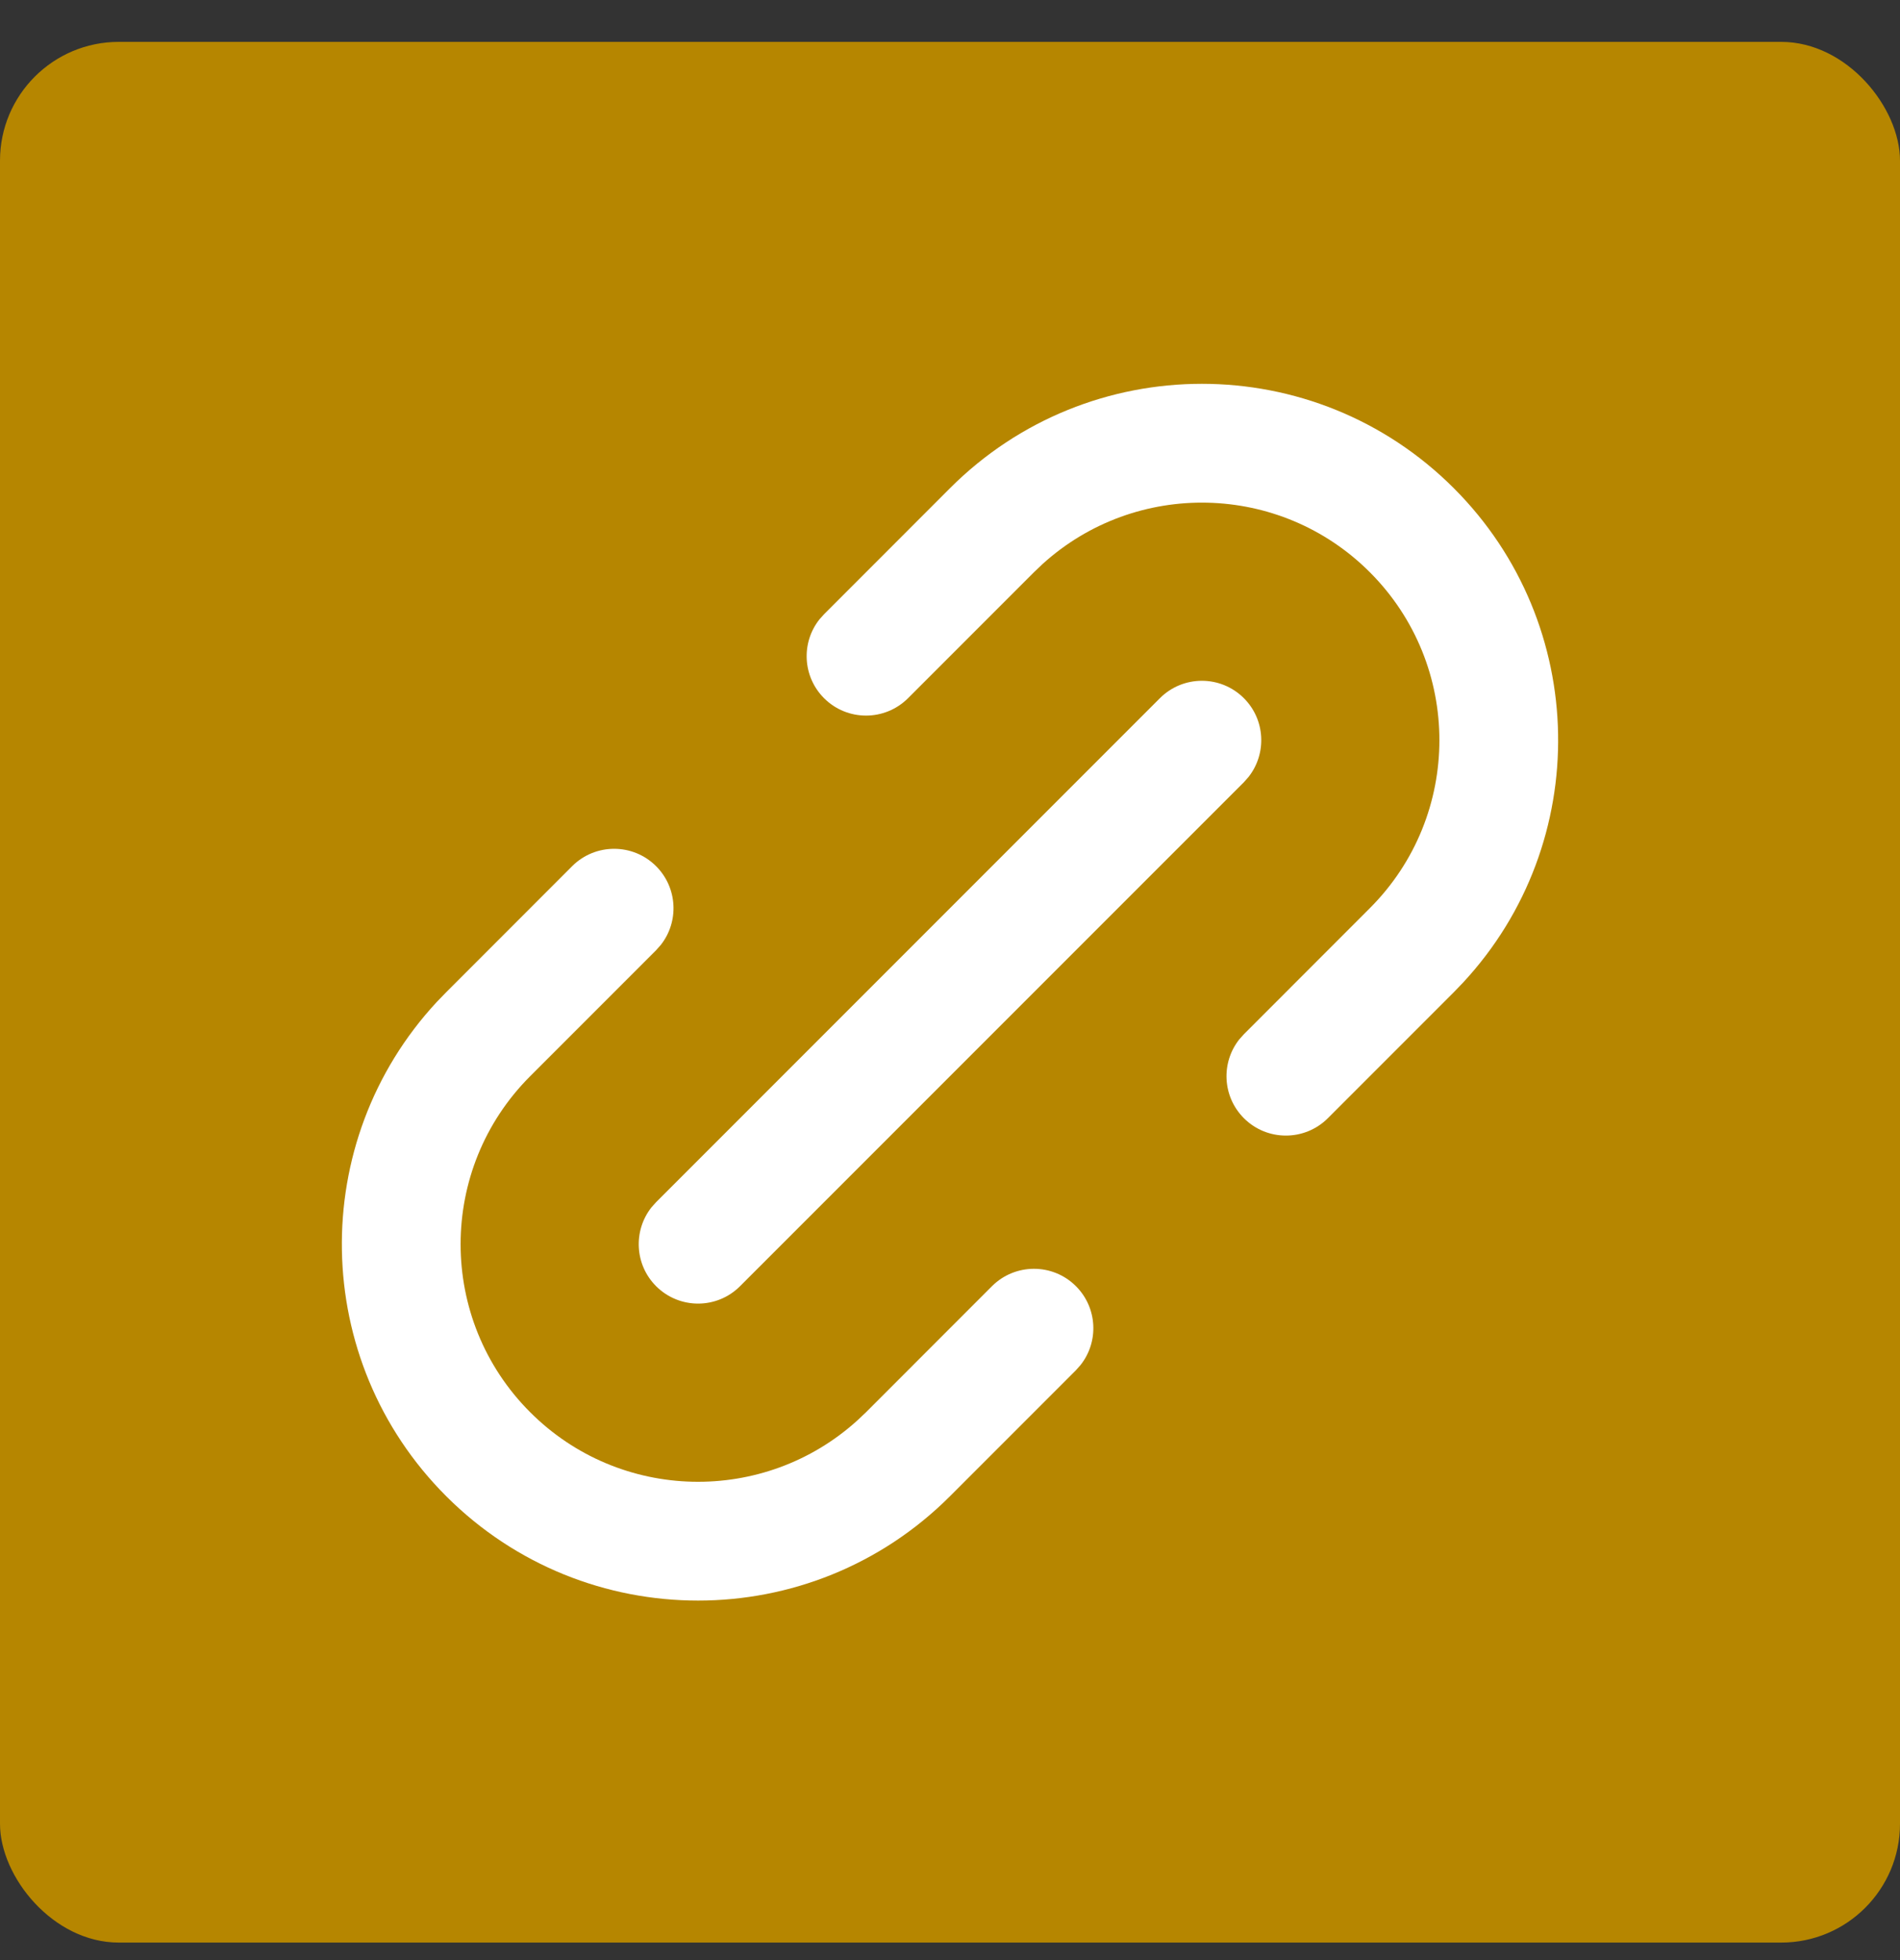
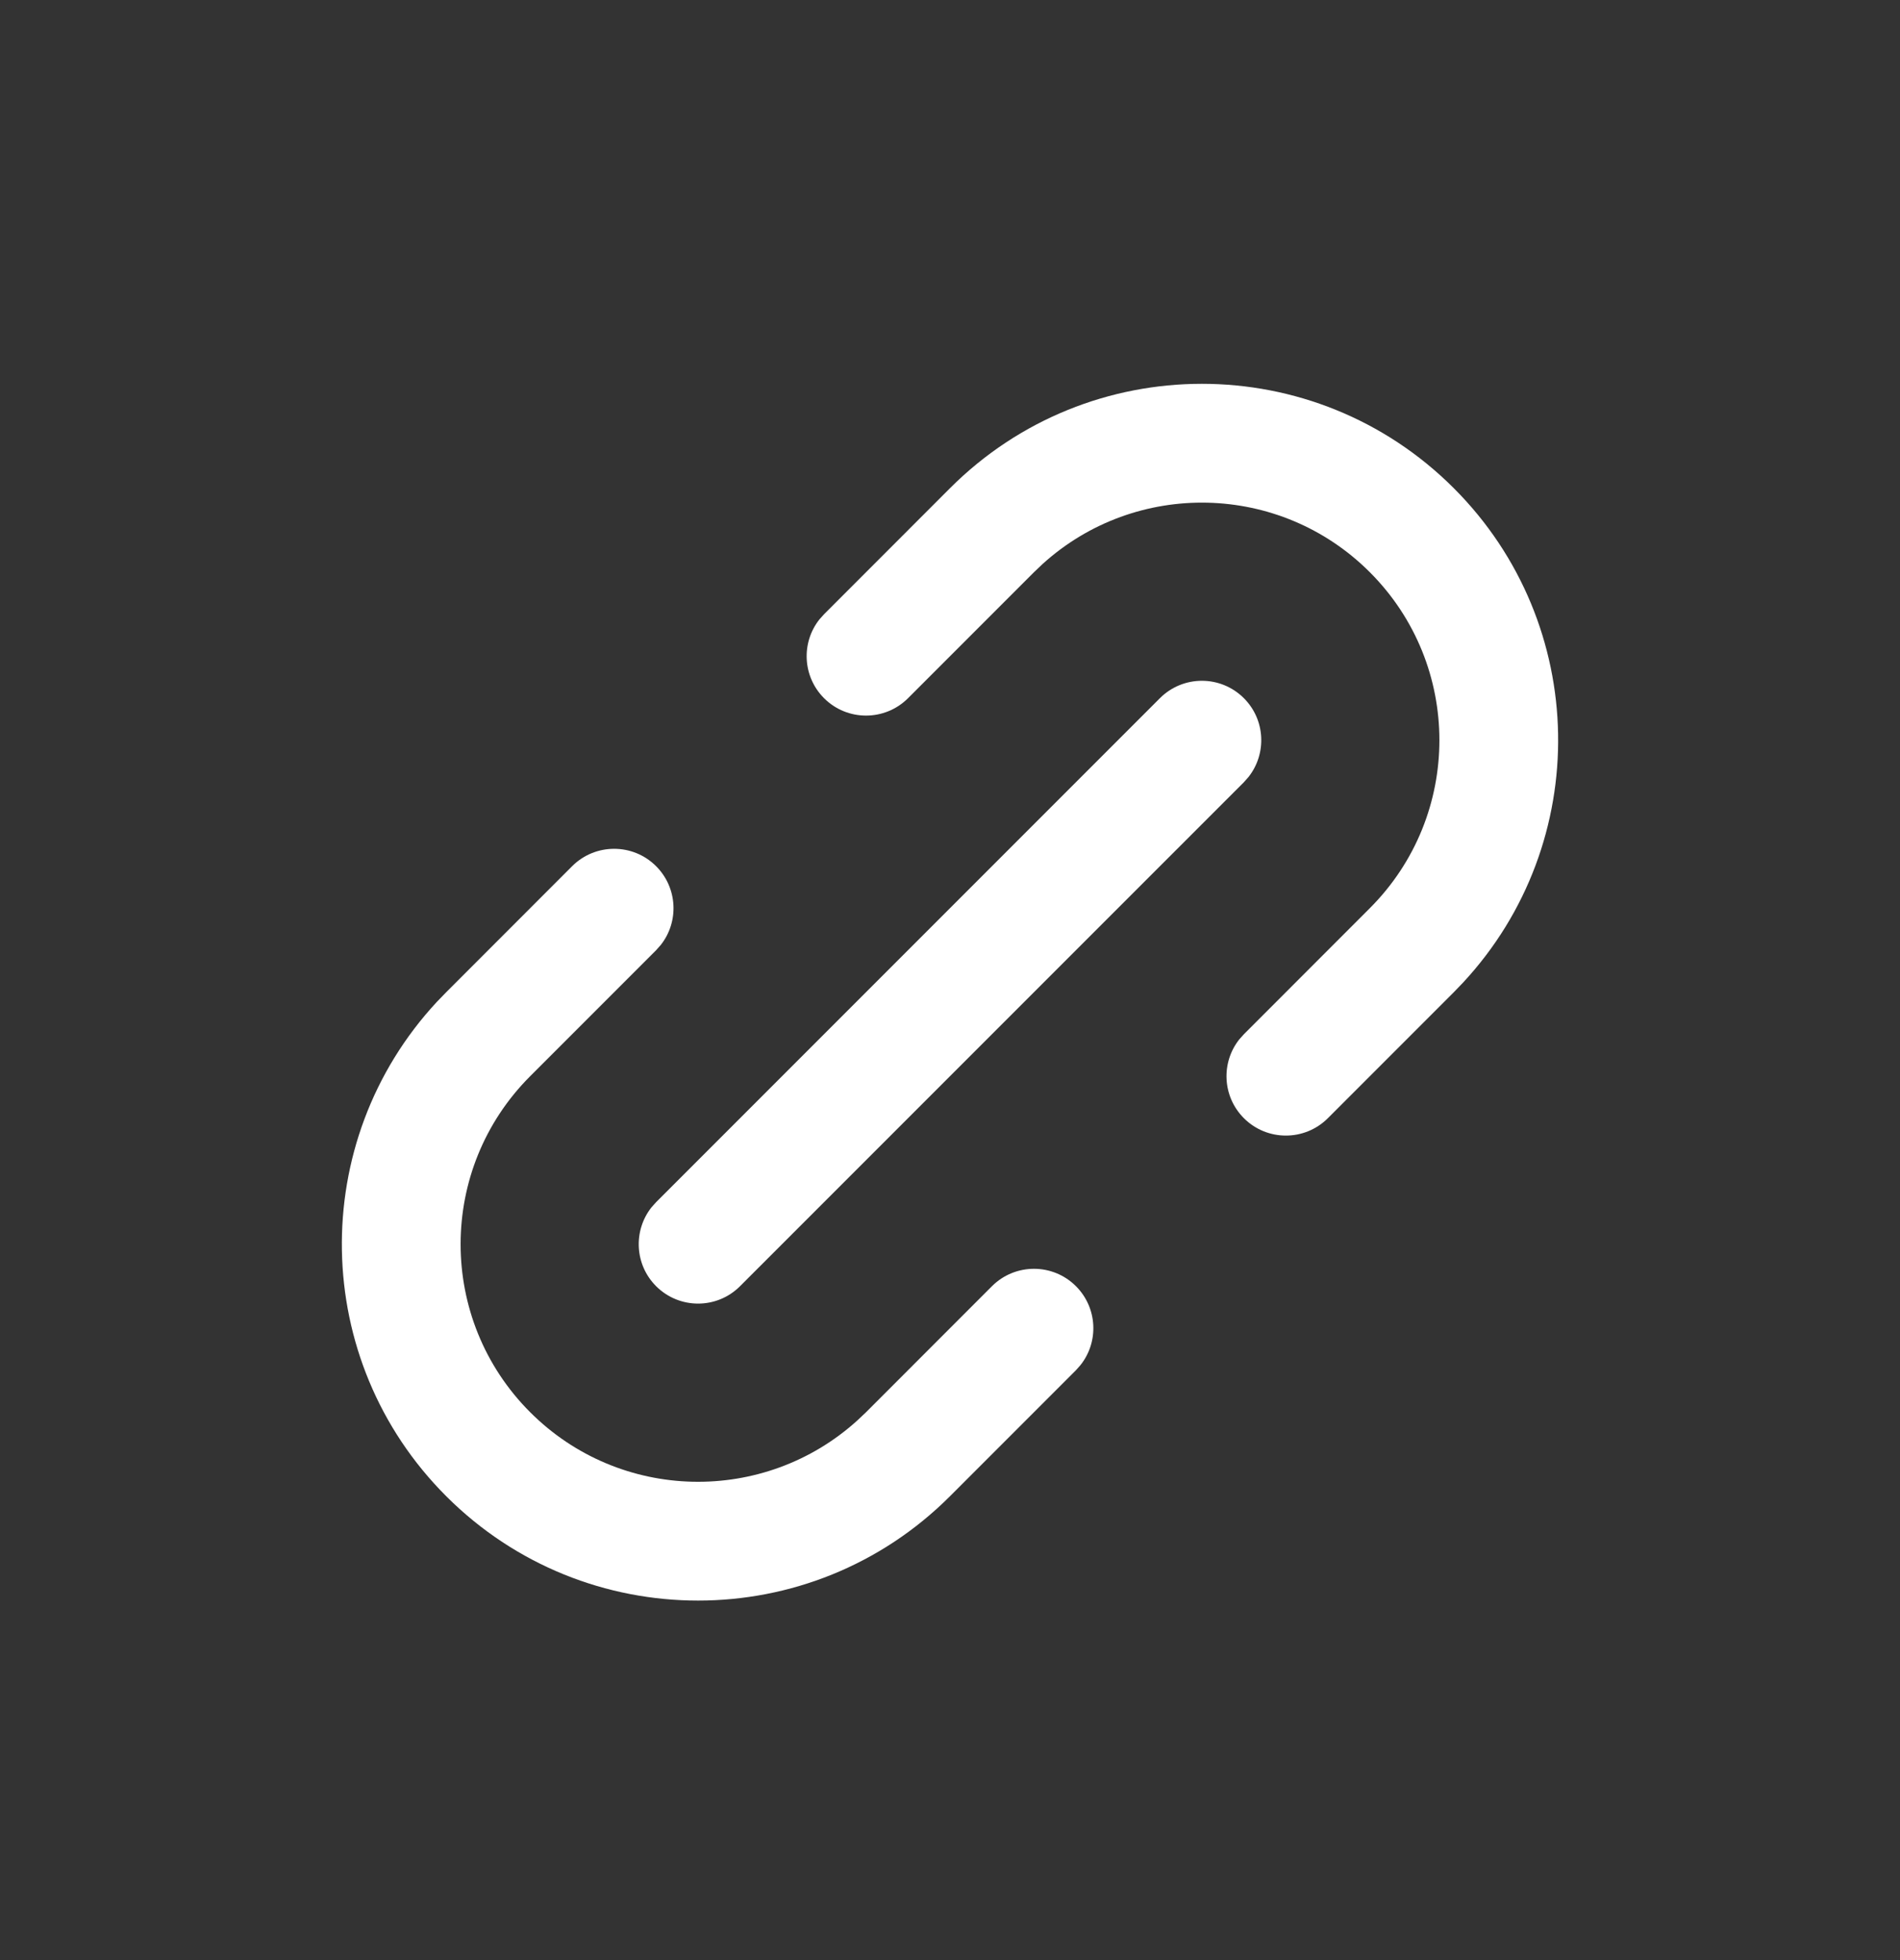
<svg xmlns="http://www.w3.org/2000/svg" width="32" height="33" viewBox="0 0 32 33" fill="none">
  <rect x="0" y="0" width="32" height="33" fill="#333333" stroke="none" />
-   <rect y="0.705" width="32" height="32" rx="2" fill="#B68600" />
-   <path d="M9.636 14.583C10.027 14.193 10.66 14.193 11.05 14.583C11.413 14.946 11.439 15.518 11.128 15.91L11.05 15.998L8.929 18.119C7.367 19.681 7.367 22.214 8.929 23.776C10.444 25.291 12.871 25.336 14.441 23.913L14.586 23.776L16.707 21.654C17.098 21.264 17.731 21.264 18.121 21.654C18.484 22.017 18.51 22.589 18.199 22.981L18.121 23.069L16 25.19C13.657 27.533 9.858 27.533 7.515 25.19C5.225 22.9 5.173 19.22 7.358 16.867L7.515 16.705L9.636 14.583ZM16 8.219C18.343 5.876 22.142 5.876 24.485 8.219C26.775 10.509 26.827 14.19 24.641 16.543L24.485 16.705L22.364 18.826C21.973 19.216 21.34 19.216 20.95 18.826C20.587 18.463 20.561 17.892 20.872 17.499L20.95 17.412L23.071 15.29C24.633 13.728 24.633 11.196 23.071 9.634C21.556 8.119 19.129 8.073 17.559 9.496L17.414 9.634L15.293 11.755C14.902 12.145 14.269 12.145 13.879 11.755C13.516 11.392 13.49 10.82 13.801 10.428L13.879 10.341L16 8.219ZM11.05 20.24L19.535 11.755C19.926 11.364 20.559 11.364 20.95 11.755C21.312 12.117 21.338 12.689 21.027 13.082L20.95 13.169L12.464 21.654C12.074 22.045 11.441 22.045 11.05 21.654C10.688 21.292 10.662 20.72 10.972 20.327L11.05 20.24L19.535 11.755L11.05 20.24Z" fill="white" />
+   <path d="M9.636 14.583C10.027 14.193 10.66 14.193 11.05 14.583C11.413 14.946 11.439 15.518 11.128 15.91L11.05 15.998L8.929 18.119C7.367 19.681 7.367 22.214 8.929 23.776C10.444 25.291 12.871 25.336 14.441 23.913L14.586 23.776L16.707 21.654C17.098 21.264 17.731 21.264 18.121 21.654C18.484 22.017 18.51 22.589 18.199 22.981L18.121 23.069L16 25.19C13.657 27.533 9.858 27.533 7.515 25.19C5.225 22.9 5.173 19.22 7.358 16.867L7.515 16.705L9.636 14.583ZM16 8.219C18.343 5.876 22.142 5.876 24.485 8.219C26.775 10.509 26.827 14.19 24.641 16.543L24.485 16.705L22.364 18.826C21.973 19.216 21.34 19.216 20.95 18.826C20.587 18.463 20.561 17.892 20.872 17.499L20.95 17.412L23.071 15.29C24.633 13.728 24.633 11.196 23.071 9.634C21.556 8.119 19.129 8.073 17.559 9.496L17.414 9.634L15.293 11.755C14.902 12.145 14.269 12.145 13.879 11.755C13.516 11.392 13.49 10.82 13.801 10.428L13.879 10.341L16 8.219M11.05 20.24L19.535 11.755C19.926 11.364 20.559 11.364 20.95 11.755C21.312 12.117 21.338 12.689 21.027 13.082L20.95 13.169L12.464 21.654C12.074 22.045 11.441 22.045 11.05 21.654C10.688 21.292 10.662 20.72 10.972 20.327L11.05 20.24L19.535 11.755L11.05 20.24Z" fill="white" />
</svg>